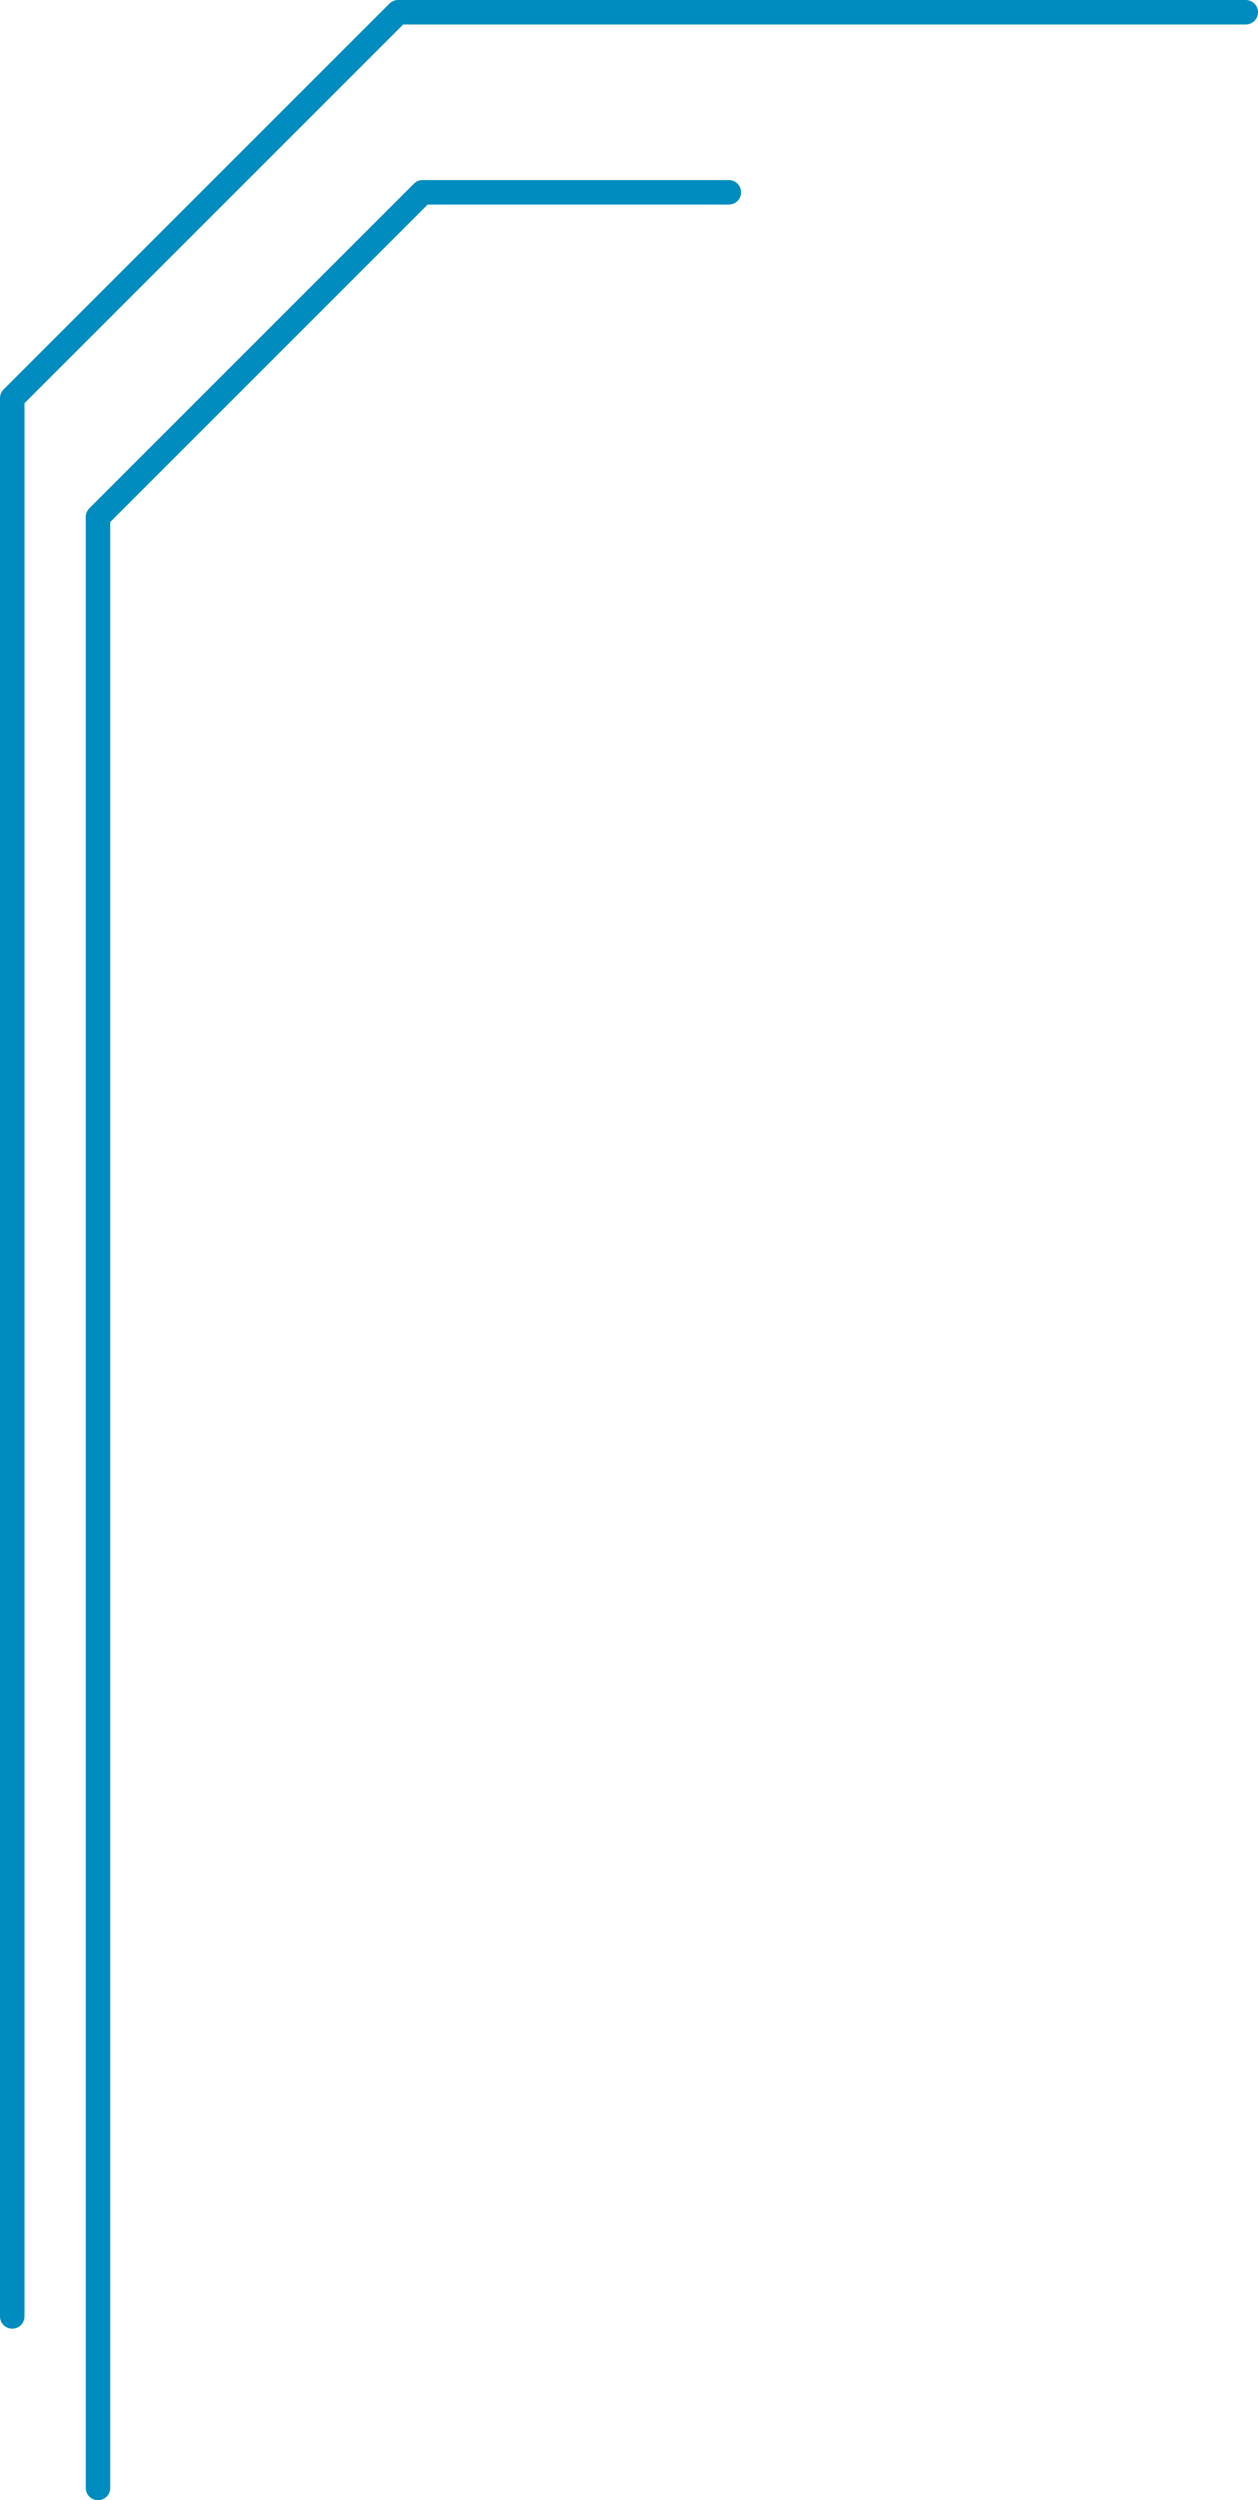
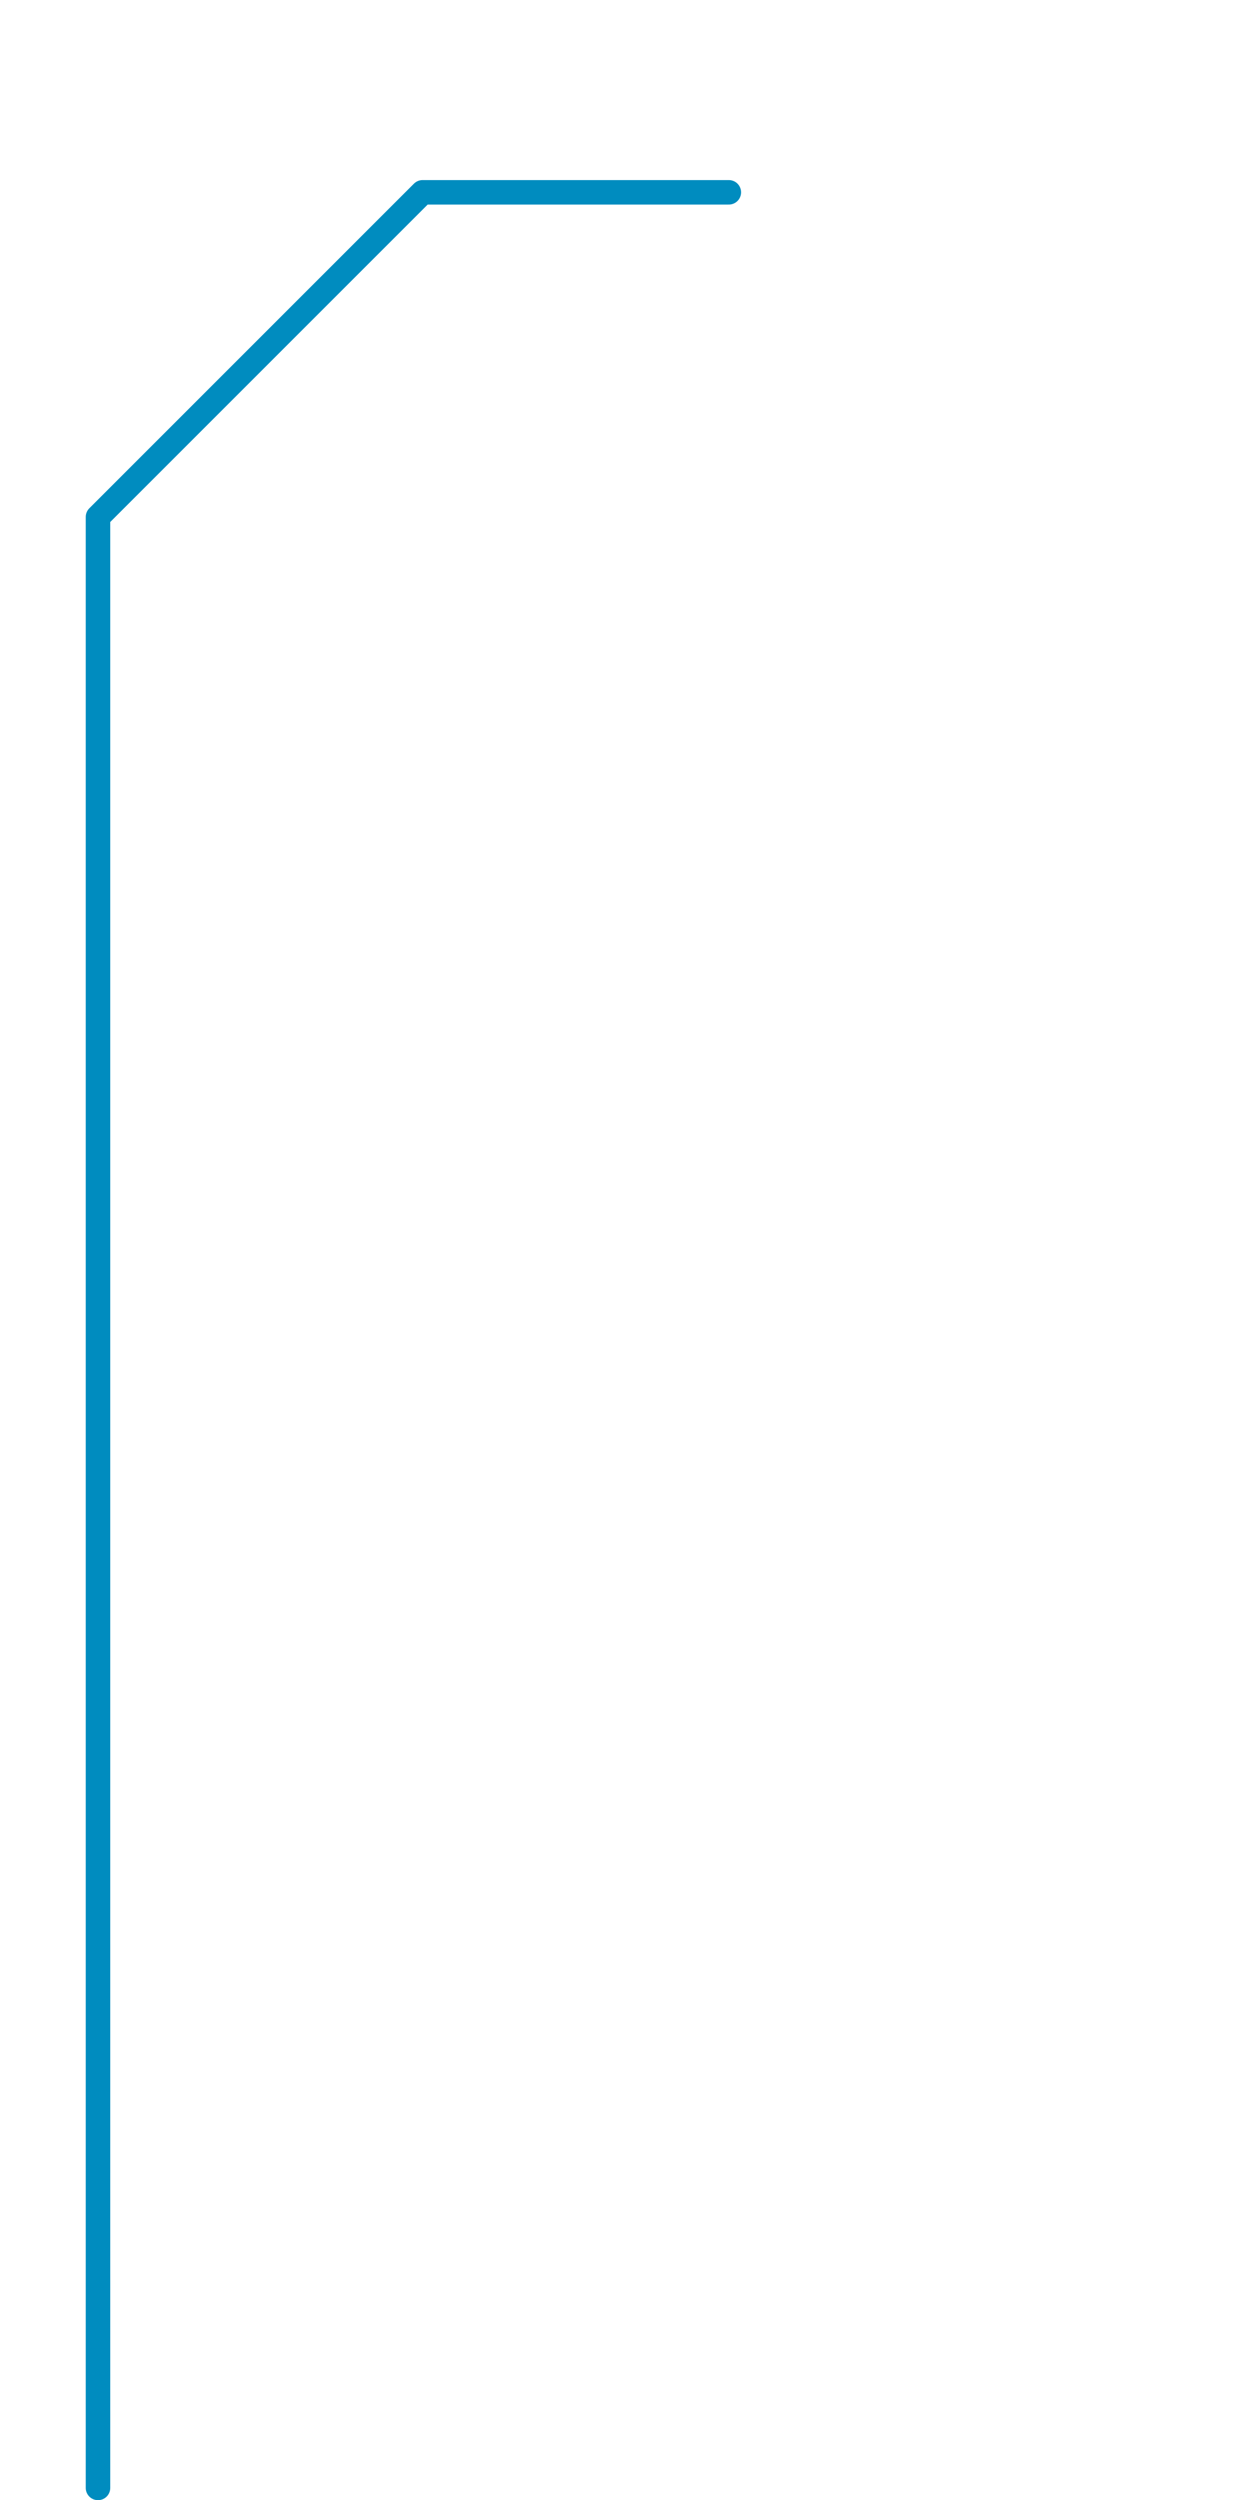
<svg xmlns="http://www.w3.org/2000/svg" height="102.05px" width="51.35px">
  <g transform="matrix(1.0, 0.0, 0.0, 1.0, -12.45, 137.55)">
-     <path d="M12.95 -43.0 L12.95 -121.3 28.7 -137.05 63.3 -137.05" fill="none" stroke="#008cbf" stroke-linecap="round" stroke-linejoin="round" stroke-width="1.0" />
    <path d="M16.45 -36.0 L16.45 -116.45 29.7 -129.7 42.2 -129.7" fill="none" stroke="#008cbf" stroke-linecap="round" stroke-linejoin="round" stroke-width="1.0" />
  </g>
</svg>